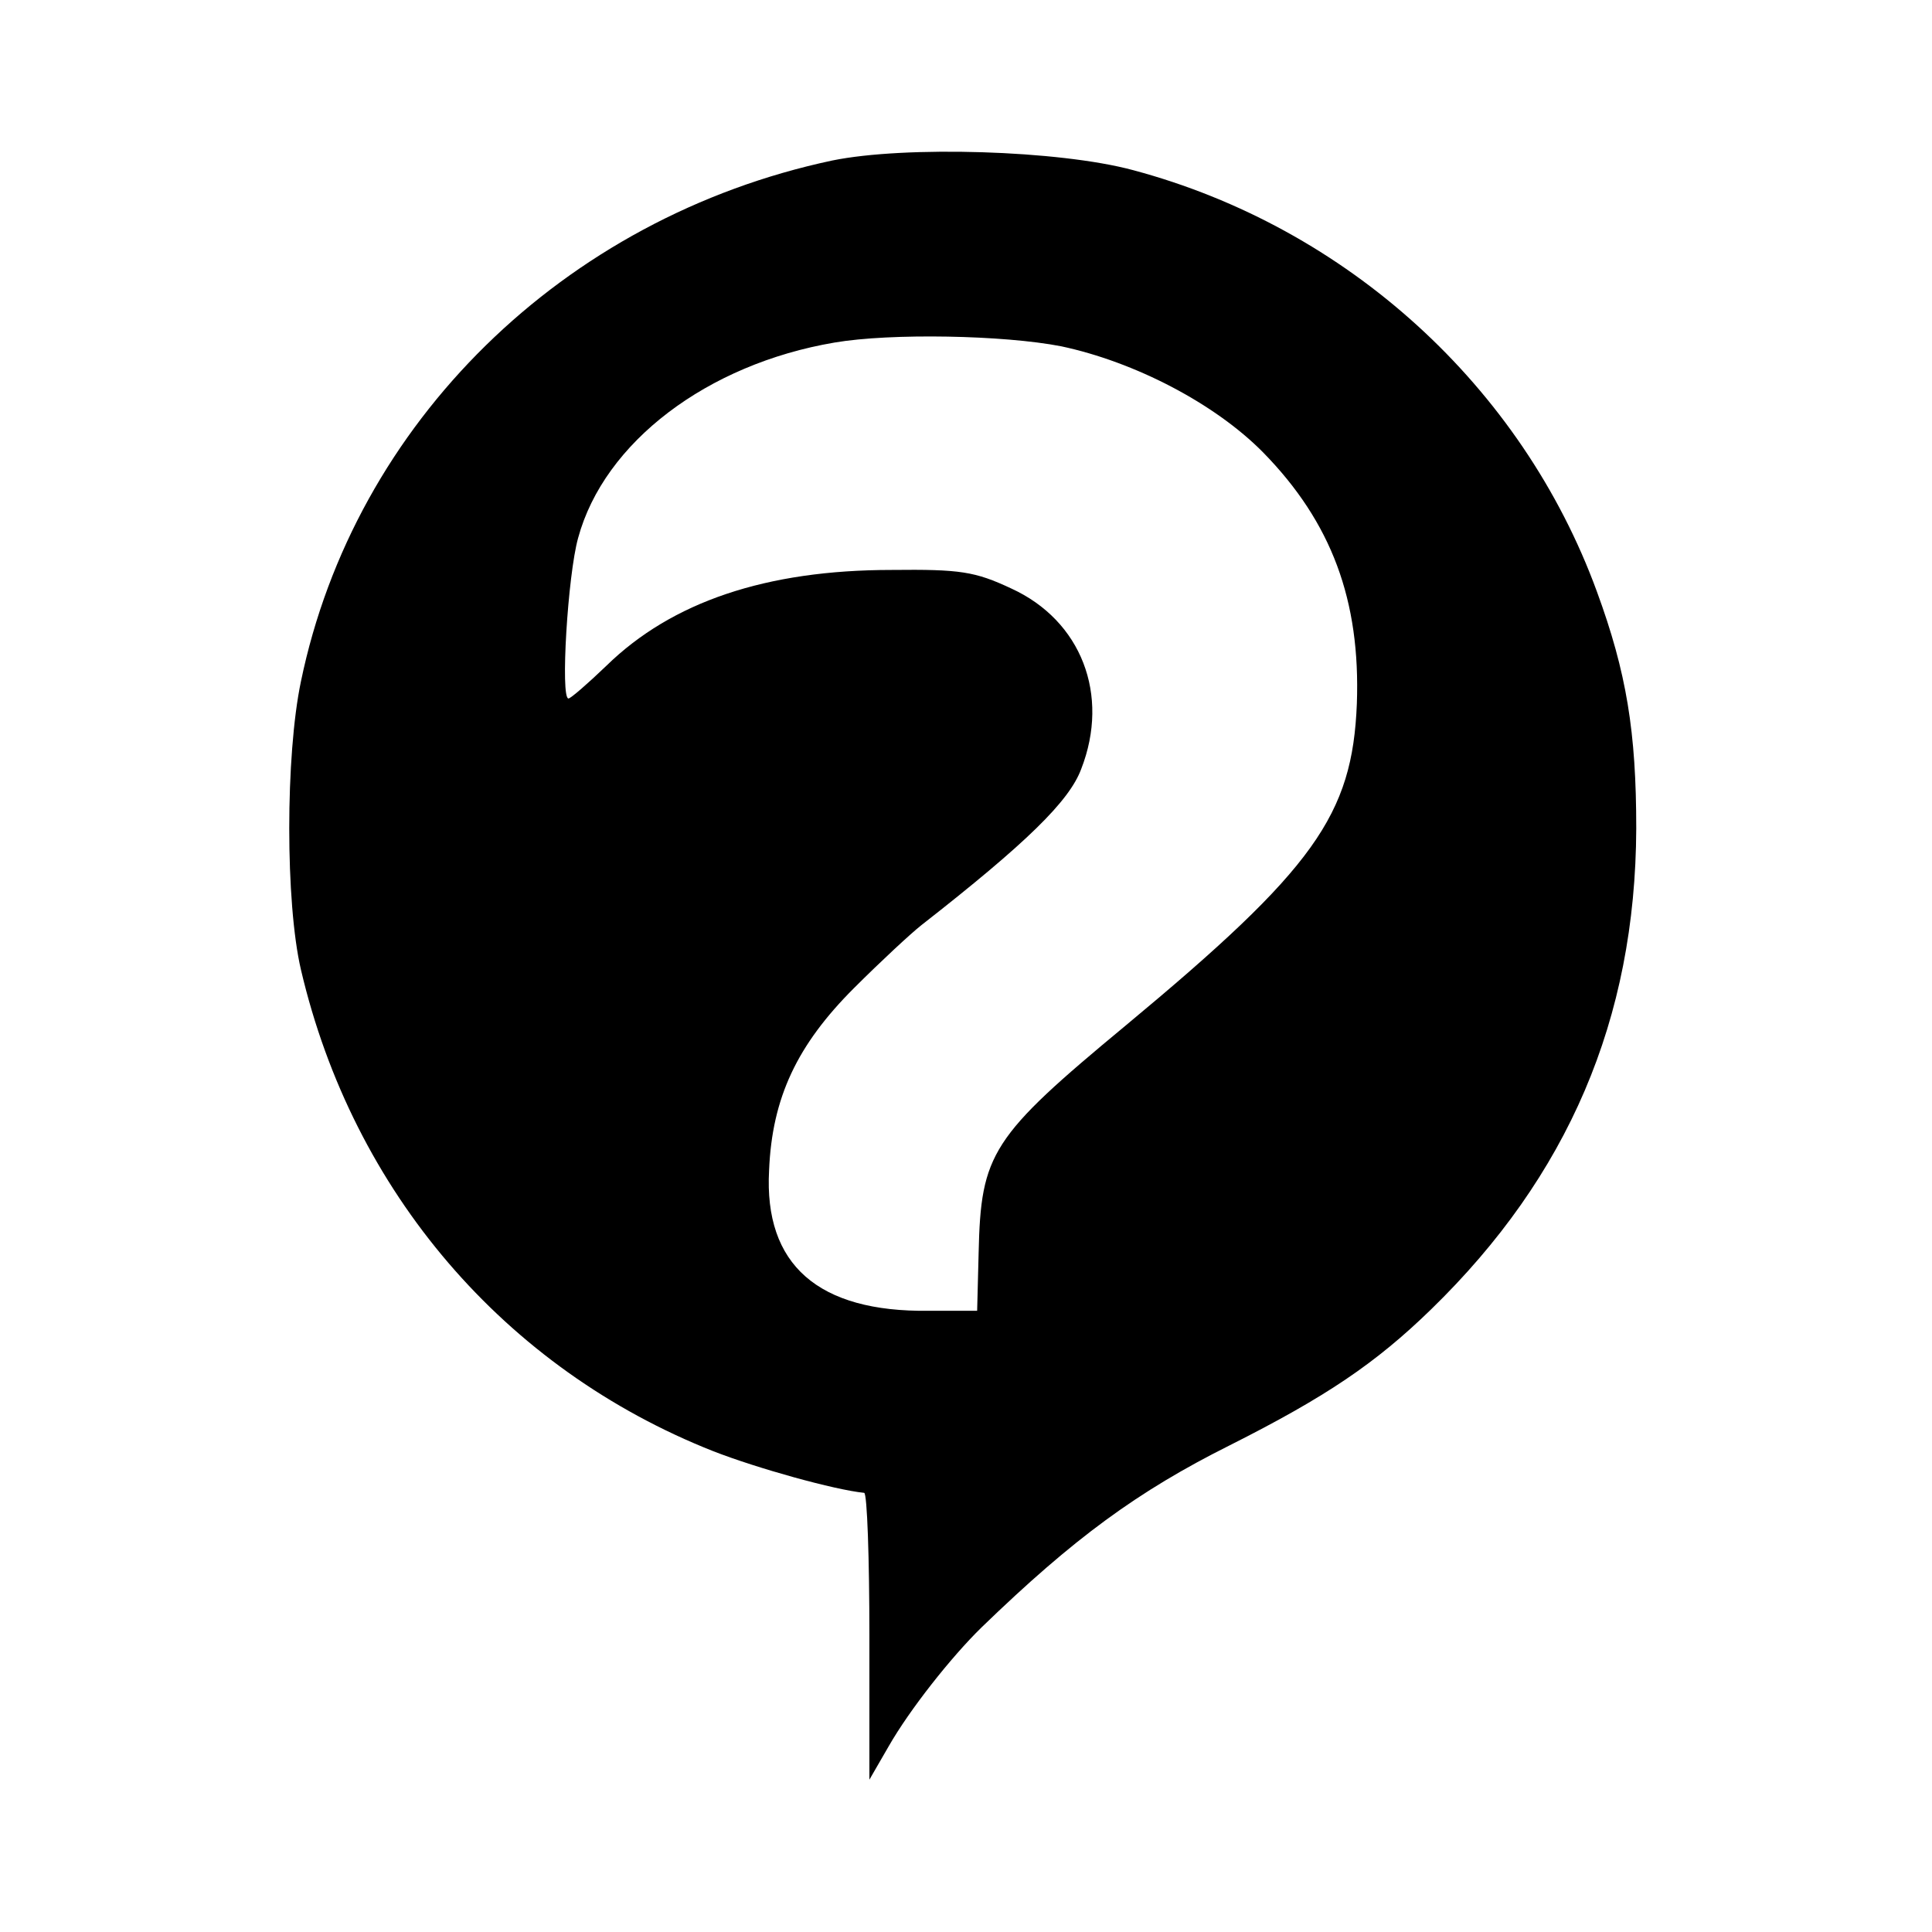
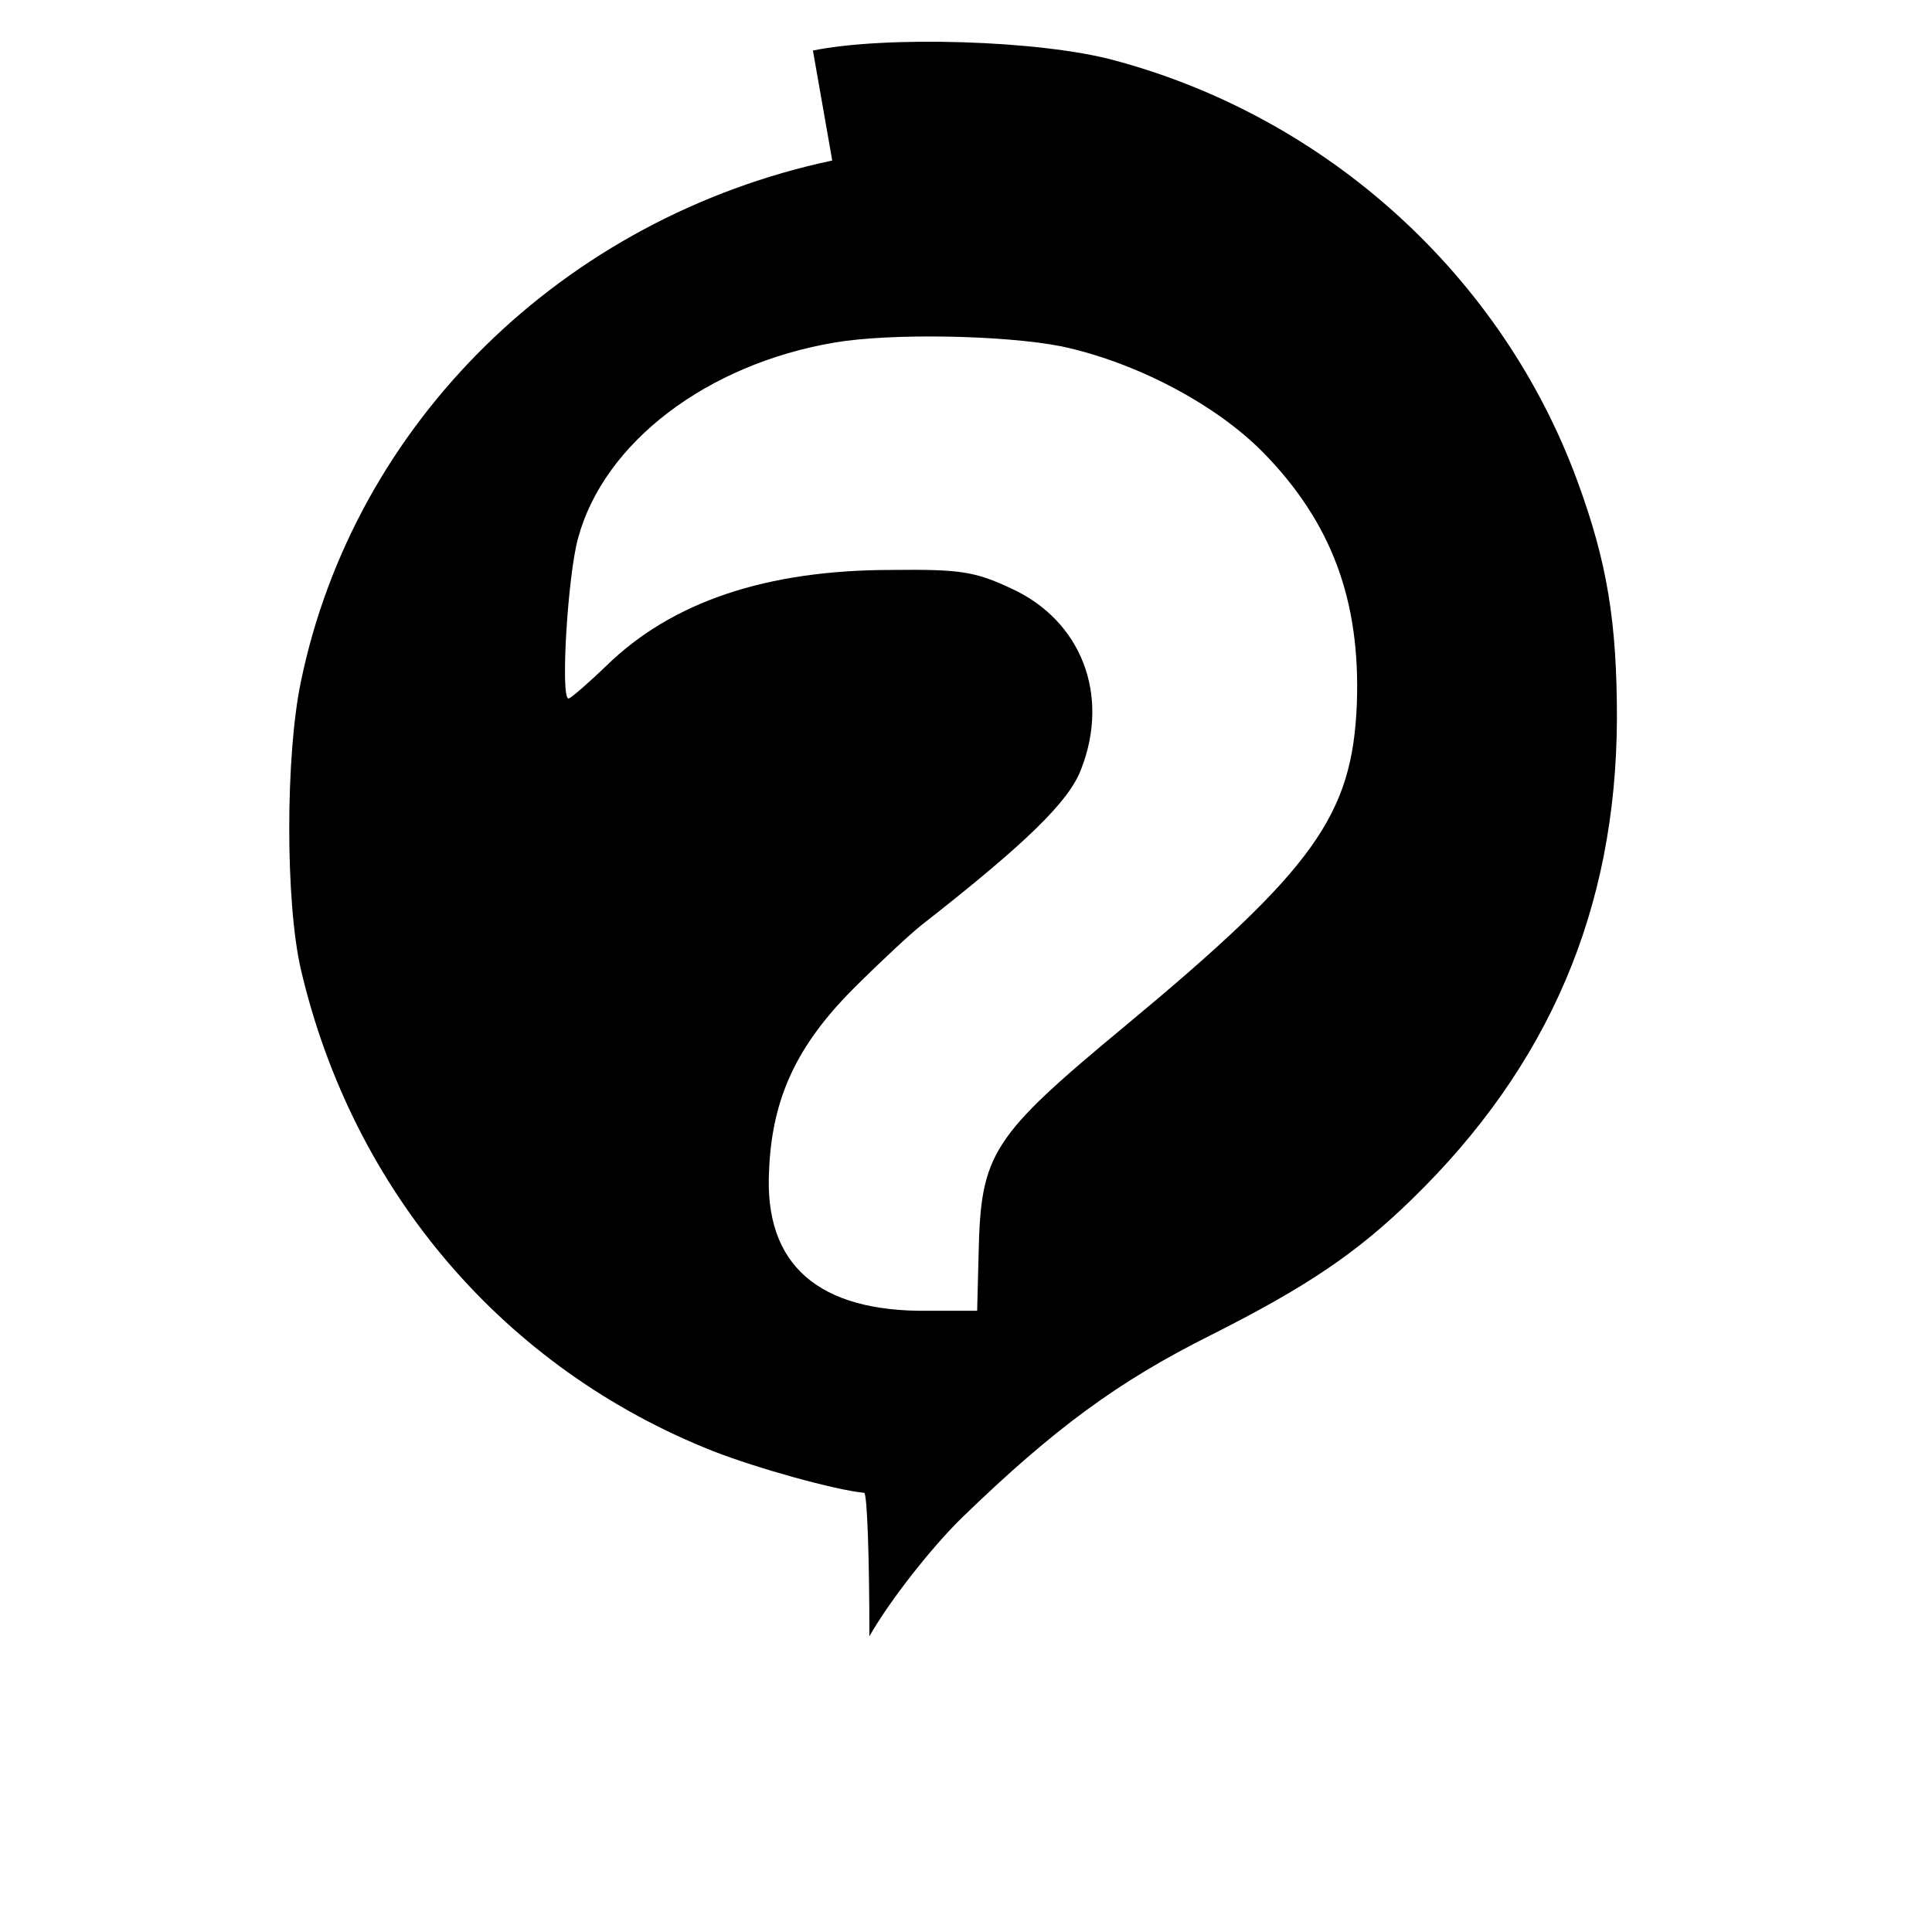
<svg xmlns="http://www.w3.org/2000/svg" version="1.0" width="260pt" height="260pt" viewBox="0 0 260 260" preserveAspectRatio="xMidYMid meet">
  <g transform="translate(0,260) scale(0.1,-0.1)" fill="#000000" stroke="none">
-     <path d="M1120 2384 c-362 -77 -643 -353 -715 -701 -21 -100 -21 -298 0 -388 70 -299 274 -537 555 -648 59 -23 163 -52 203 -56 4 -1 7 -88 7 -193 l0 -193 26 45 c28 49 84 120 125 160 124 120 210 183 334 245 129 65 196 110 271 183 184 179 275 390 276 647 0 130 -13 210 -53 319 -101 276 -336 490 -624 567 -100 27 -307 33 -405 13z m308 -250 c99 -21 207 -77 272 -143 92 -94 131 -199 126 -338 -6 -150 -57 -222 -311 -433 -181 -150 -195 -172 -198 -306 l-2 -78 -65 0 c-149 -2 -222 62 -215 189 4 98 38 169 114 245 36 36 77 74 91 85 142 111 199 167 215 210 39 100 0 200 -94 243 -49 23 -69 26 -161 25 -169 0 -296 -43 -384 -129 -25 -24 -48 -44 -51 -44 -11 0 -1 166 13 216 35 129 174 234 345 263 76 13 228 10 305 -5z" />
+     <path d="M1120 2384 c-362 -77 -643 -353 -715 -701 -21 -100 -21 -298 0 -388 70 -299 274 -537 555 -648 59 -23 163 -52 203 -56 4 -1 7 -88 7 -193 c28 49 84 120 125 160 124 120 210 183 334 245 129 65 196 110 271 183 184 179 275 390 276 647 0 130 -13 210 -53 319 -101 276 -336 490 -624 567 -100 27 -307 33 -405 13z m308 -250 c99 -21 207 -77 272 -143 92 -94 131 -199 126 -338 -6 -150 -57 -222 -311 -433 -181 -150 -195 -172 -198 -306 l-2 -78 -65 0 c-149 -2 -222 62 -215 189 4 98 38 169 114 245 36 36 77 74 91 85 142 111 199 167 215 210 39 100 0 200 -94 243 -49 23 -69 26 -161 25 -169 0 -296 -43 -384 -129 -25 -24 -48 -44 -51 -44 -11 0 -1 166 13 216 35 129 174 234 345 263 76 13 228 10 305 -5z" />
  </g>
</svg>